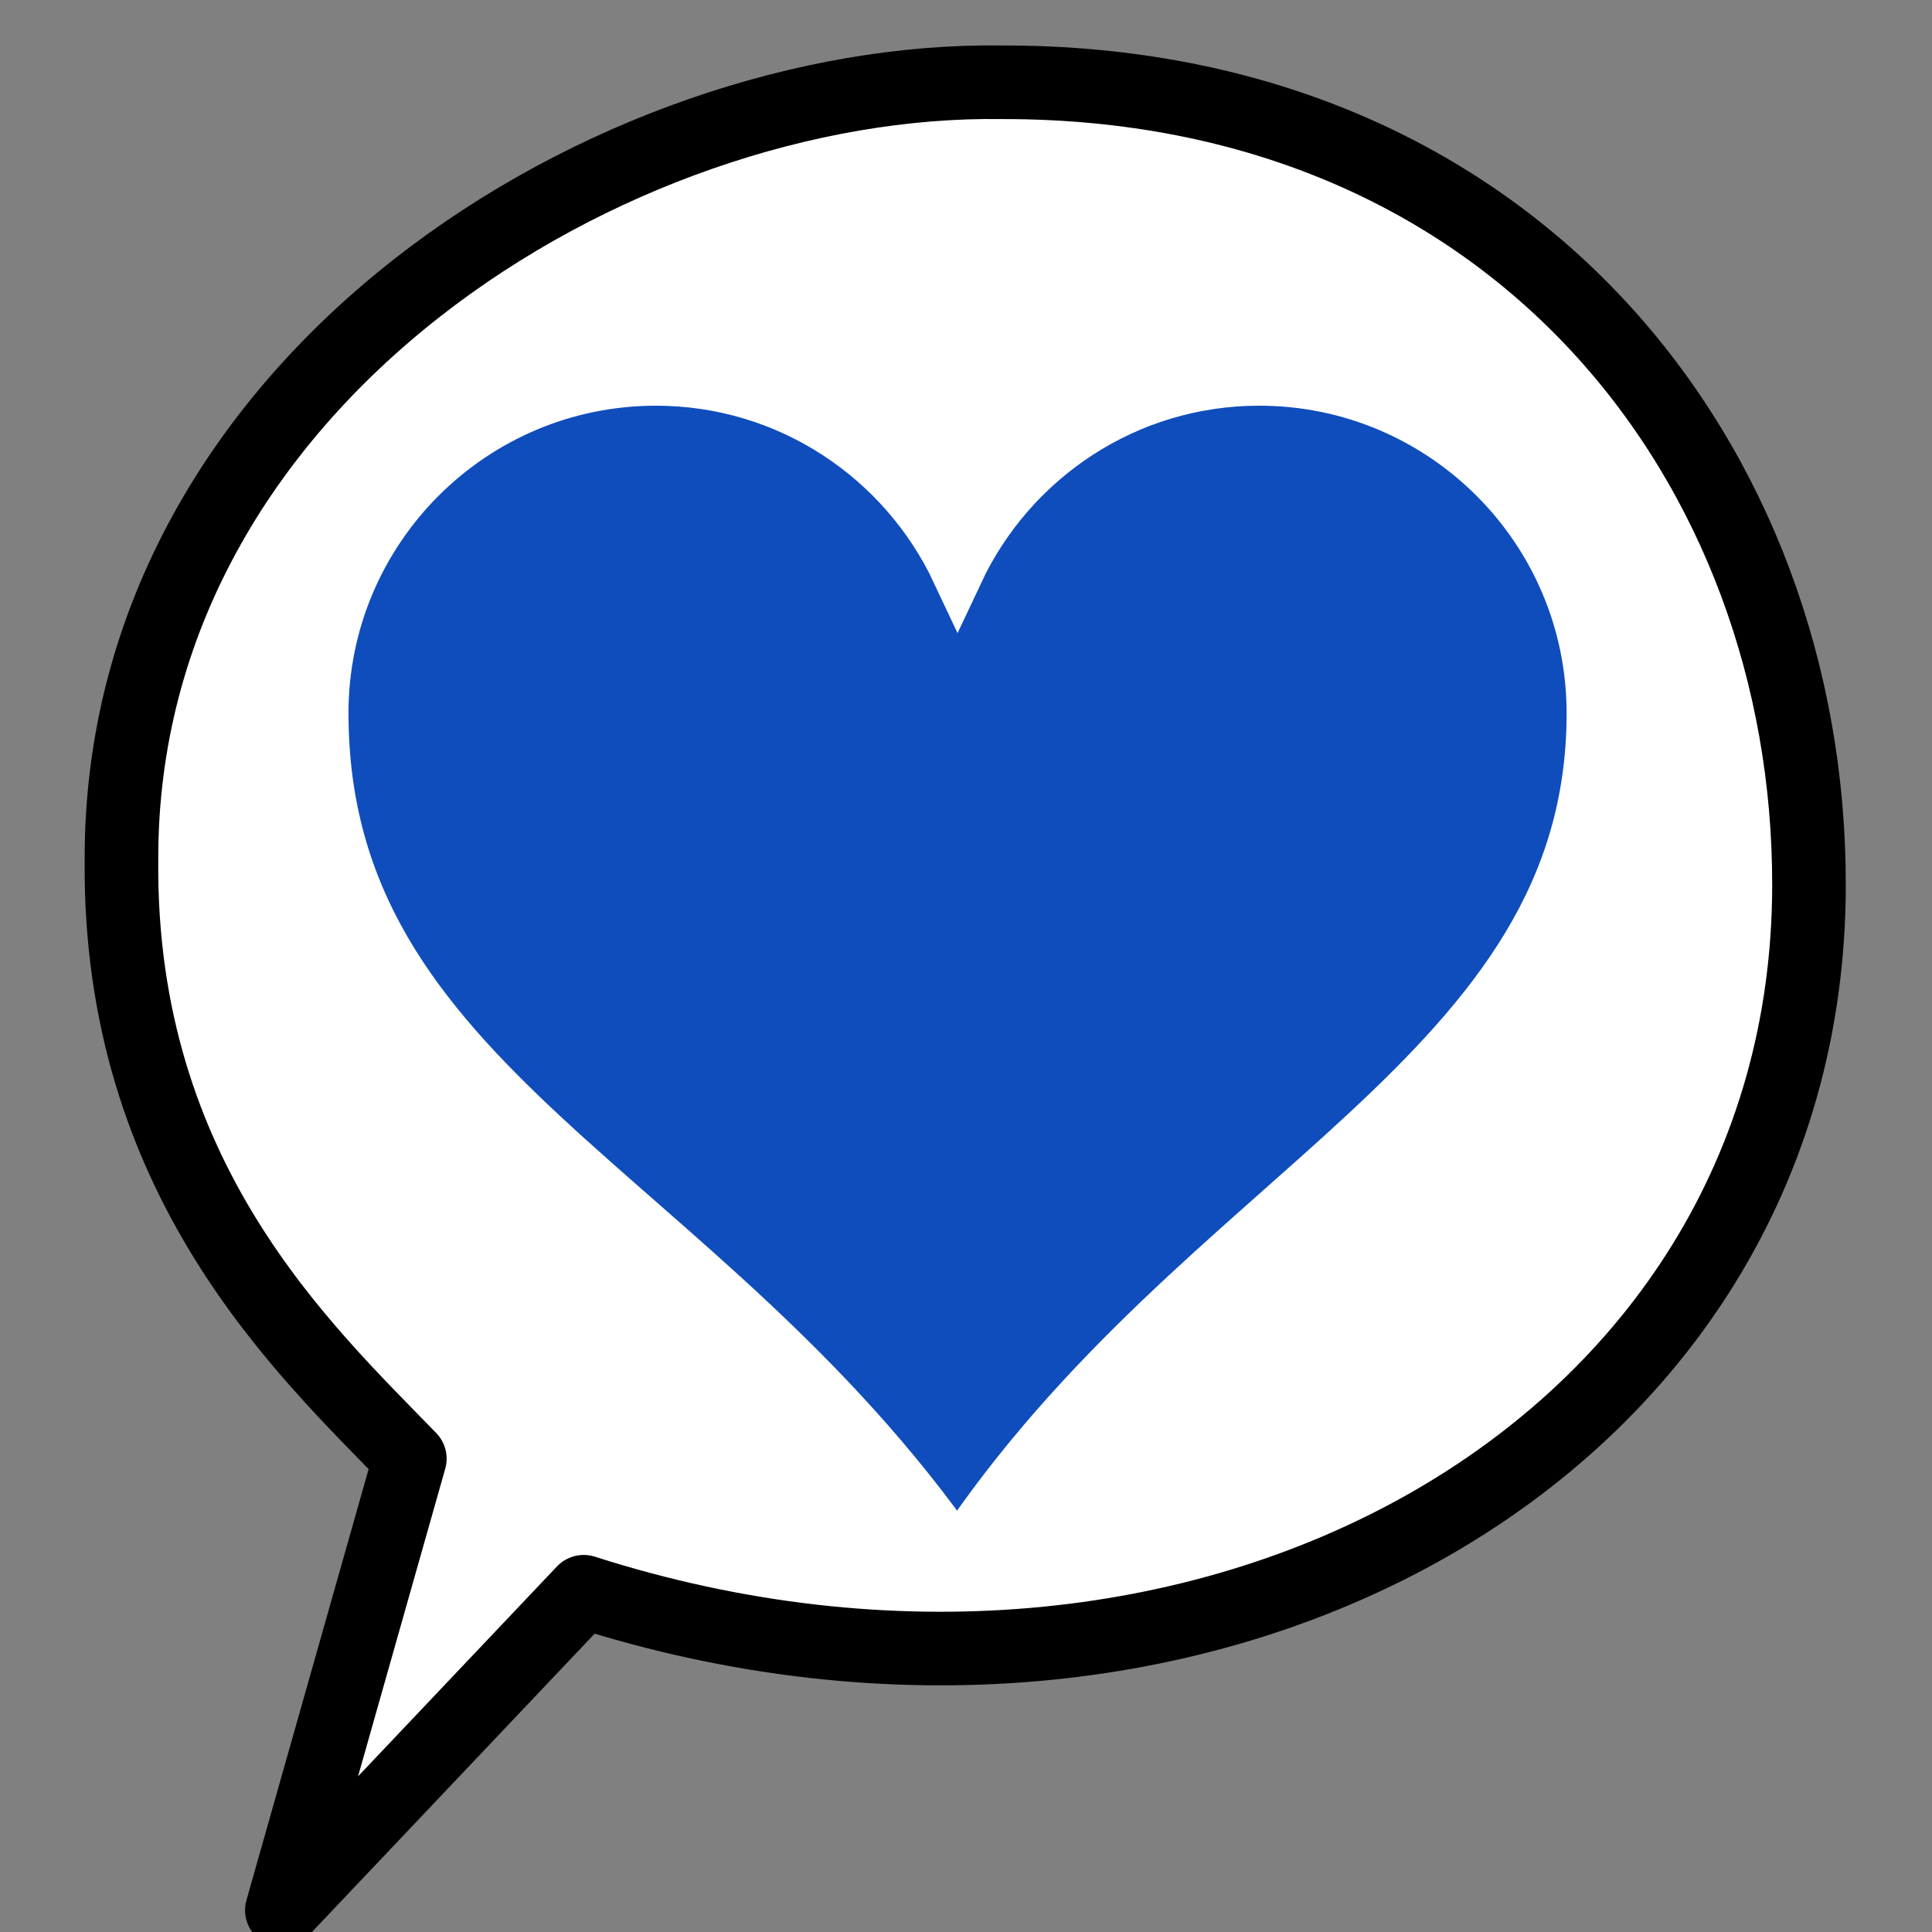
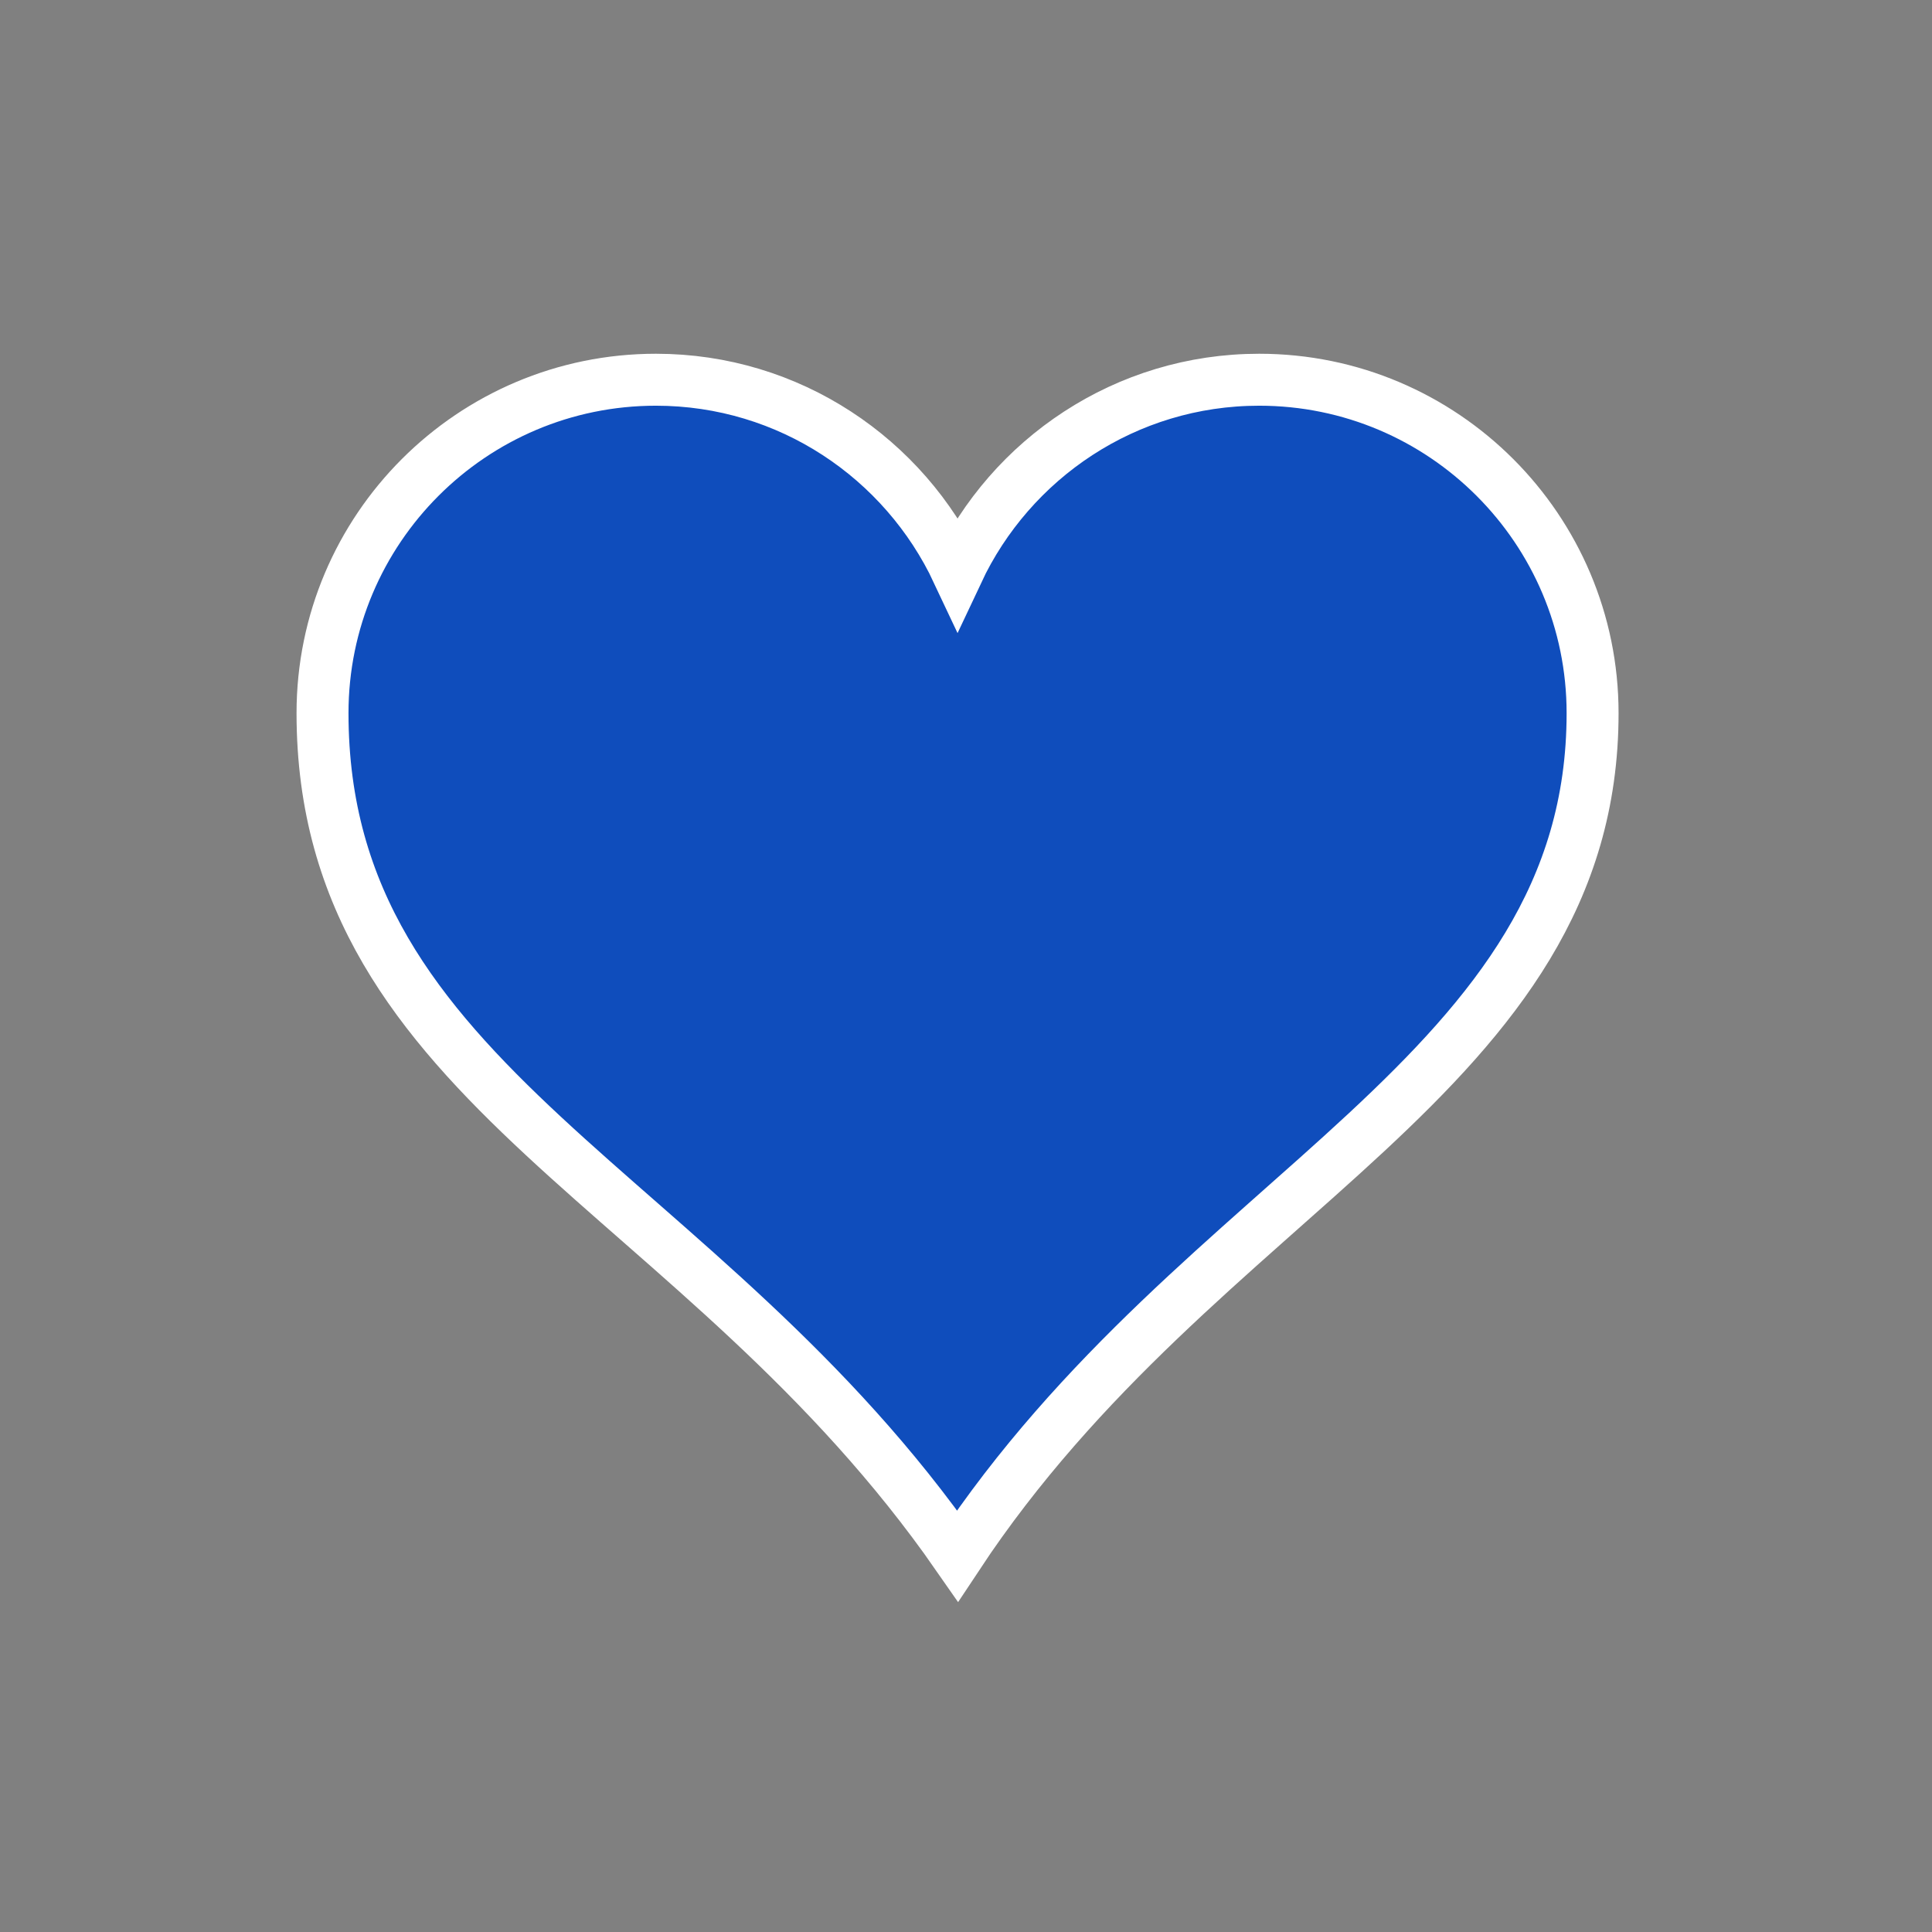
<svg xmlns="http://www.w3.org/2000/svg" xmlns:ns1="http://www.inkscape.org/namespaces/inkscape" xmlns:ns2="http://sodipodi.sourceforge.net/DTD/sodipodi-0.dtd" height="525" width="525" version="1.1" id="svg4146" ns1:version="1.3 (0e150ed6c4, 2023-07-21)" ns2:docname="Heart_speaks_to_heart.svg" ns1:export-filename="C:\html\mxnet\favicon\2016 new icon\heart.png" ns1:export-xdpi="99.300003" ns1:export-ydpi="99.300003">
  <rect width="100%" height="100%" fill="#808080" stroke="none" />
  <defs id="defs4152" />
  <ns2:namedview pagecolor="#ffffff" bordercolor="#666666" borderopacity="1" objecttolerance="10" gridtolerance="10" guidetolerance="10" ns1:pageopacity="0" ns1:pageshadow="2" ns1:window-width="1450" ns1:window-height="1033" id="namedview4150" showgrid="false" ns1:zoom="0.55428571" ns1:cx="203.86598" ns1:cy="211.98454" ns1:window-x="120" ns1:window-y="9" ns1:window-maximized="0" ns1:current-layer="svg4146" ns1:showpageshadow="2" ns1:pagecheckerboard="0" ns1:deskcolor="#d1d1d1" showborder="false" />
-   <path style="fill:#ffffff;stroke:#000000;stroke-width:20;stroke-linejoin:round;stroke-miterlimit:4;stroke-dasharray:none" d="m 76.59,519.085 34.776,-122.701 C 82.907,366.957 32.226,320.494 33.006,233.764 32.587,102.975 167.188,20.834 272.181,22.358 411.748,22.1 491.768,126.328 491.573,240.678 491.378,395.554 325.467,485.971 158.61,432.539 Z" id="path4148" ns1:connector-curvature="0" ns2:nodetypes="ccccccc" />
  <g transform="matrix(0.755,0,0,0.755,-20.638,-74.348)" id="g4700">
    <title id="title4702">Layer 1</title>
-     <path style="fill:#0f4dbc;stroke:#ffffff;stroke-width:18.7;stroke-miterlimit:4" ns1:connector-curvature="0" d="m 263.416,235.146 c -66.24,0 -120,53.76 -120,120 0,134.756 135.933,170.087 228.562,303.308 87.574,-132.403 228.562,-172.855 228.562,-303.308 0,-66.24 -53.76,-120 -120,-120 -48.048,0 -89.402,28.37 -108.562,69.188 -19.161,-40.817 -60.514,-69.188 -108.562,-69.188 z" id="path7" stroke-miterlimit="4" />
+     <path style="fill:#0f4dbc;stroke:#ffffff;stroke-width:18.7;stroke-miterlimit:4" ns1:connector-curvature="0" d="m 263.416,235.146 c -66.24,0 -120,53.76 -120,120 0,134.756 135.933,170.087 228.562,303.308 87.574,-132.403 228.562,-172.855 228.562,-303.308 0,-66.24 -53.76,-120 -120,-120 -48.048,0 -89.402,28.37 -108.562,69.188 -19.161,-40.817 -60.514,-69.188 -108.562,-69.188 " id="path7" stroke-miterlimit="4" />
  </g>
</svg>